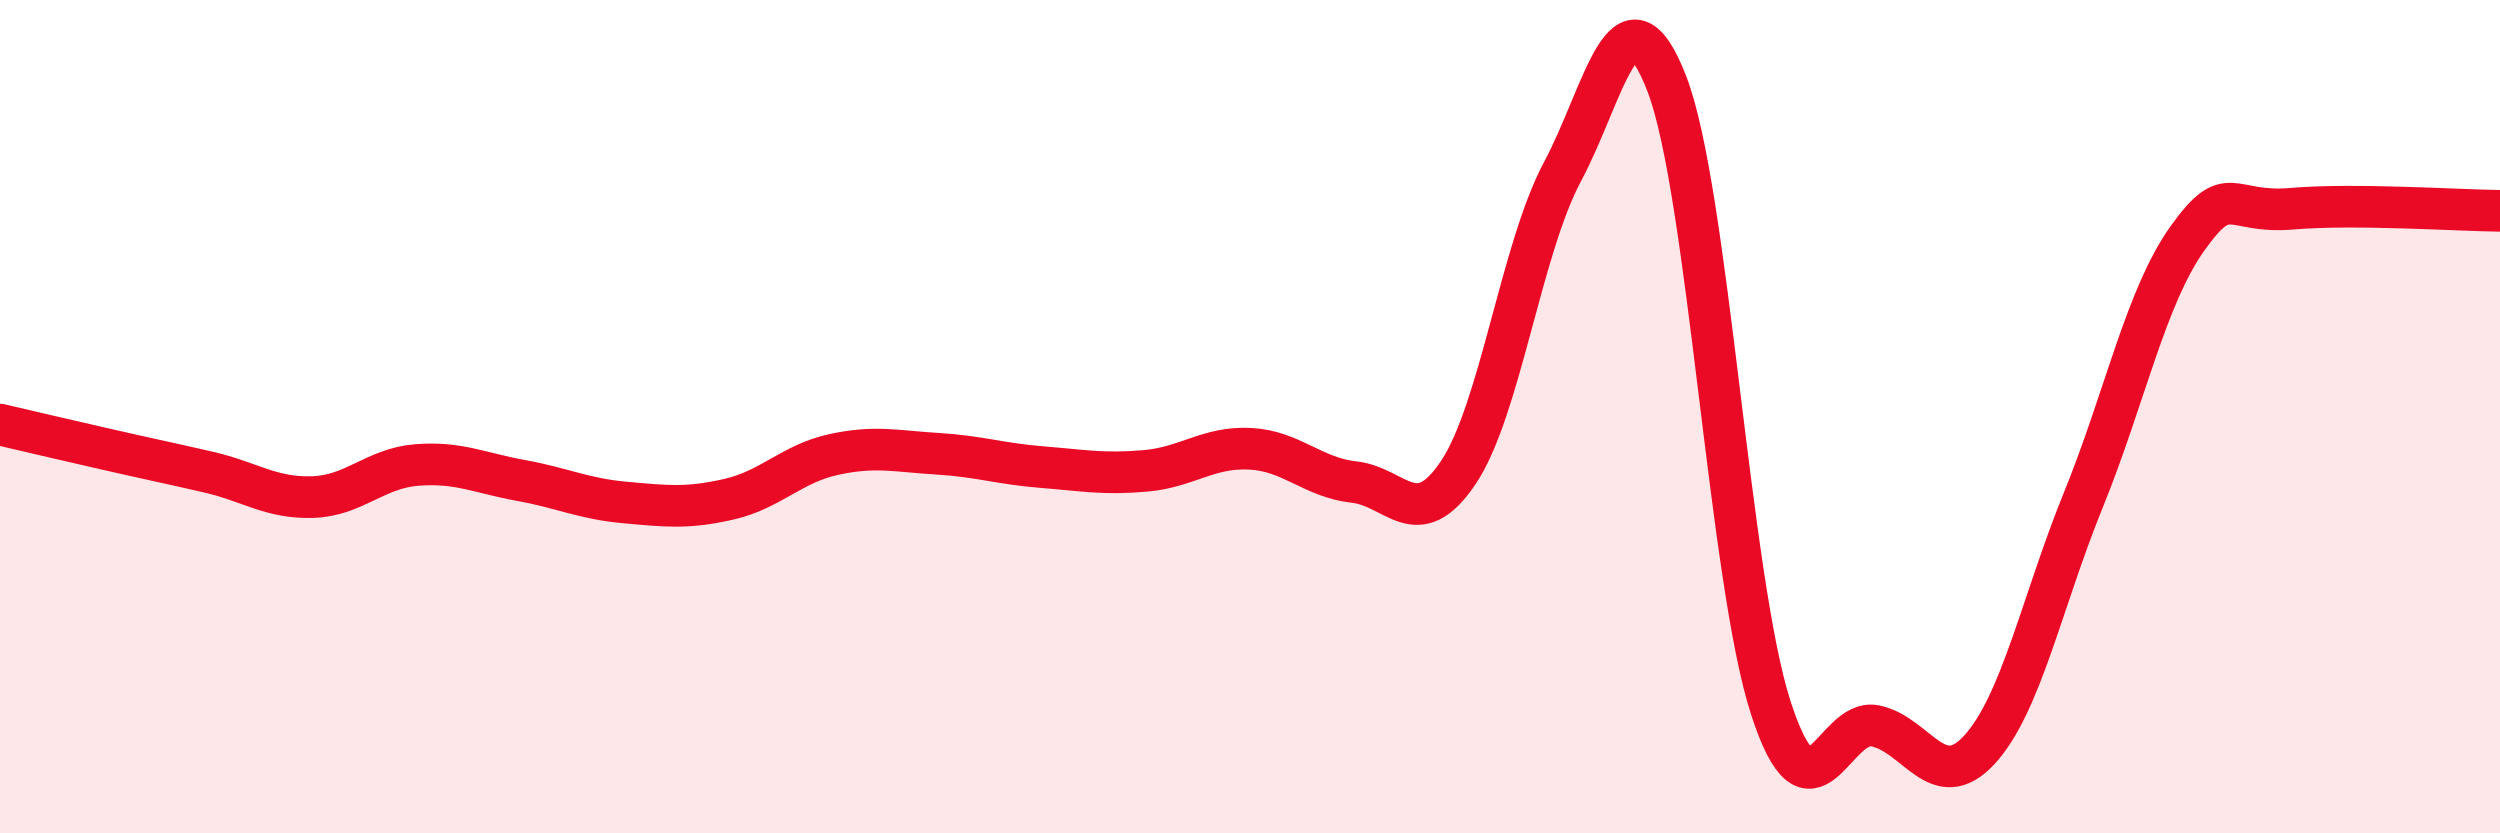
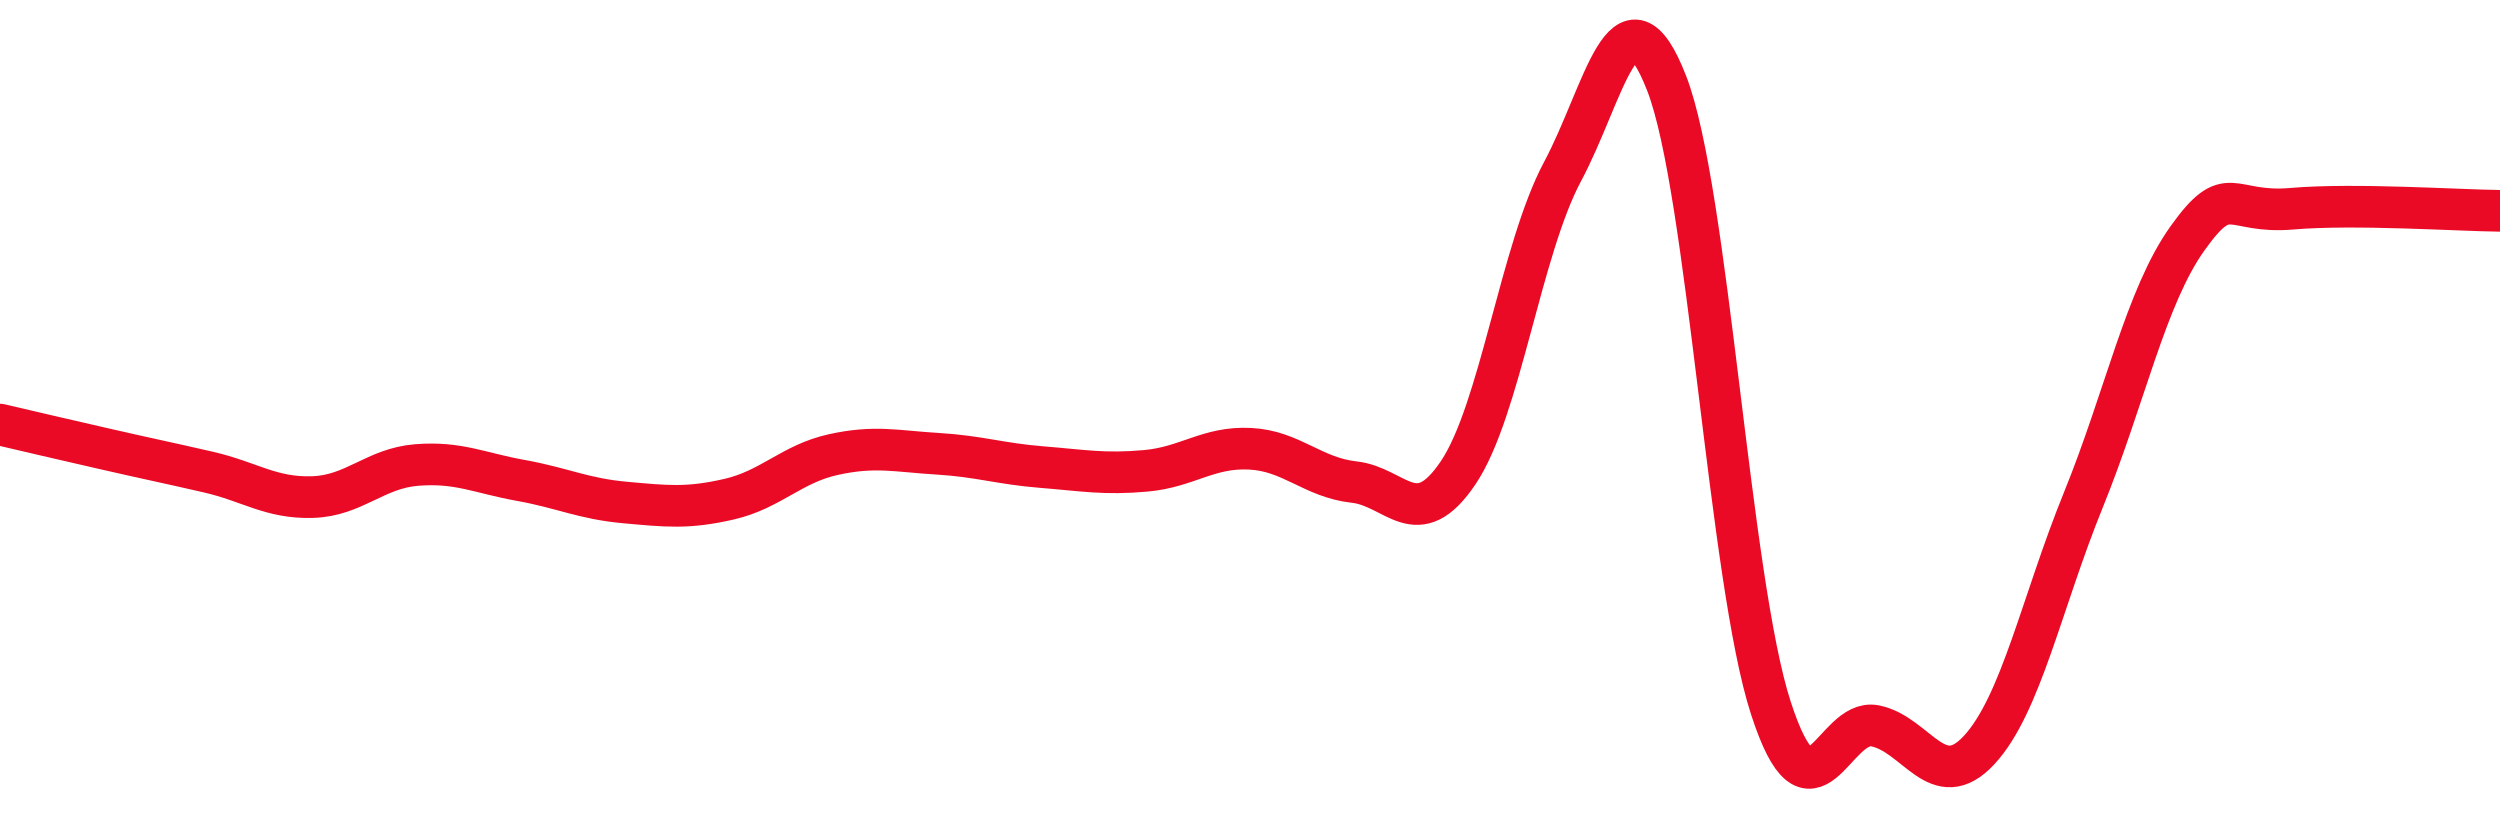
<svg xmlns="http://www.w3.org/2000/svg" width="60" height="20" viewBox="0 0 60 20">
-   <path d="M 0,10.19 C 0.5,10.31 1.5,10.54 2.5,10.77 C 3.5,11 4,11.1 5,11.33 C 6,11.56 6.5,11.96 7.5,11.93 C 8.5,11.9 9,11.24 10,11.16 C 11,11.08 11.5,11.35 12.5,11.53 C 13.5,11.71 14,11.97 15,12.06 C 16,12.15 16.5,12.21 17.5,11.98 C 18.5,11.75 19,11.13 20,10.91 C 21,10.69 21.5,10.83 22.5,10.89 C 23.5,10.95 24,11.13 25,11.21 C 26,11.29 26.5,11.39 27.5,11.3 C 28.5,11.21 29,10.72 30,10.77 C 31,10.82 31.5,11.46 32.5,11.57 C 33.5,11.68 34,12.83 35,11.34 C 36,9.85 36.5,5.99 37.5,4.12 C 38.5,2.25 39,-0.57 40,2 C 41,4.57 41.5,13.91 42.5,16.99 C 43.5,20.07 44,17.22 45,17.42 C 46,17.62 46.5,19.08 47.5,18 C 48.5,16.92 49,14.46 50,12 C 51,9.54 51.5,7.12 52.5,5.72 C 53.5,4.32 53.5,5.14 55,5.01 C 56.5,4.88 59,5.05 60,5.06L60 20L0 20Z" fill="#EB0A25" opacity="0.1" stroke-linecap="round" stroke-linejoin="round" />
  <path d="M 0,10.19 C 0.5,10.31 1.5,10.54 2.5,10.77 C 3.5,11 4,11.1 5,11.33 C 6,11.56 6.5,11.96 7.5,11.93 C 8.5,11.9 9,11.24 10,11.16 C 11,11.08 11.5,11.35 12.5,11.53 C 13.5,11.71 14,11.97 15,12.06 C 16,12.15 16.5,12.21 17.5,11.98 C 18.5,11.75 19,11.13 20,10.91 C 21,10.69 21.5,10.83 22.5,10.89 C 23.5,10.95 24,11.13 25,11.21 C 26,11.29 26.5,11.39 27.5,11.3 C 28.5,11.21 29,10.72 30,10.77 C 31,10.82 31.5,11.46 32.5,11.57 C 33.5,11.68 34,12.83 35,11.34 C 36,9.85 36.5,5.99 37.5,4.12 C 38.5,2.25 39,-0.57 40,2 C 41,4.57 41.5,13.91 42.5,16.99 C 43.5,20.07 44,17.22 45,17.42 C 46,17.62 46.5,19.08 47.5,18 C 48.5,16.92 49,14.46 50,12 C 51,9.54 51.5,7.12 52.5,5.72 C 53.5,4.32 53.5,5.14 55,5.01 C 56.5,4.88 59,5.05 60,5.06" stroke="#EB0A25" stroke-width="1" fill="none" stroke-linecap="round" stroke-linejoin="round" />
</svg>